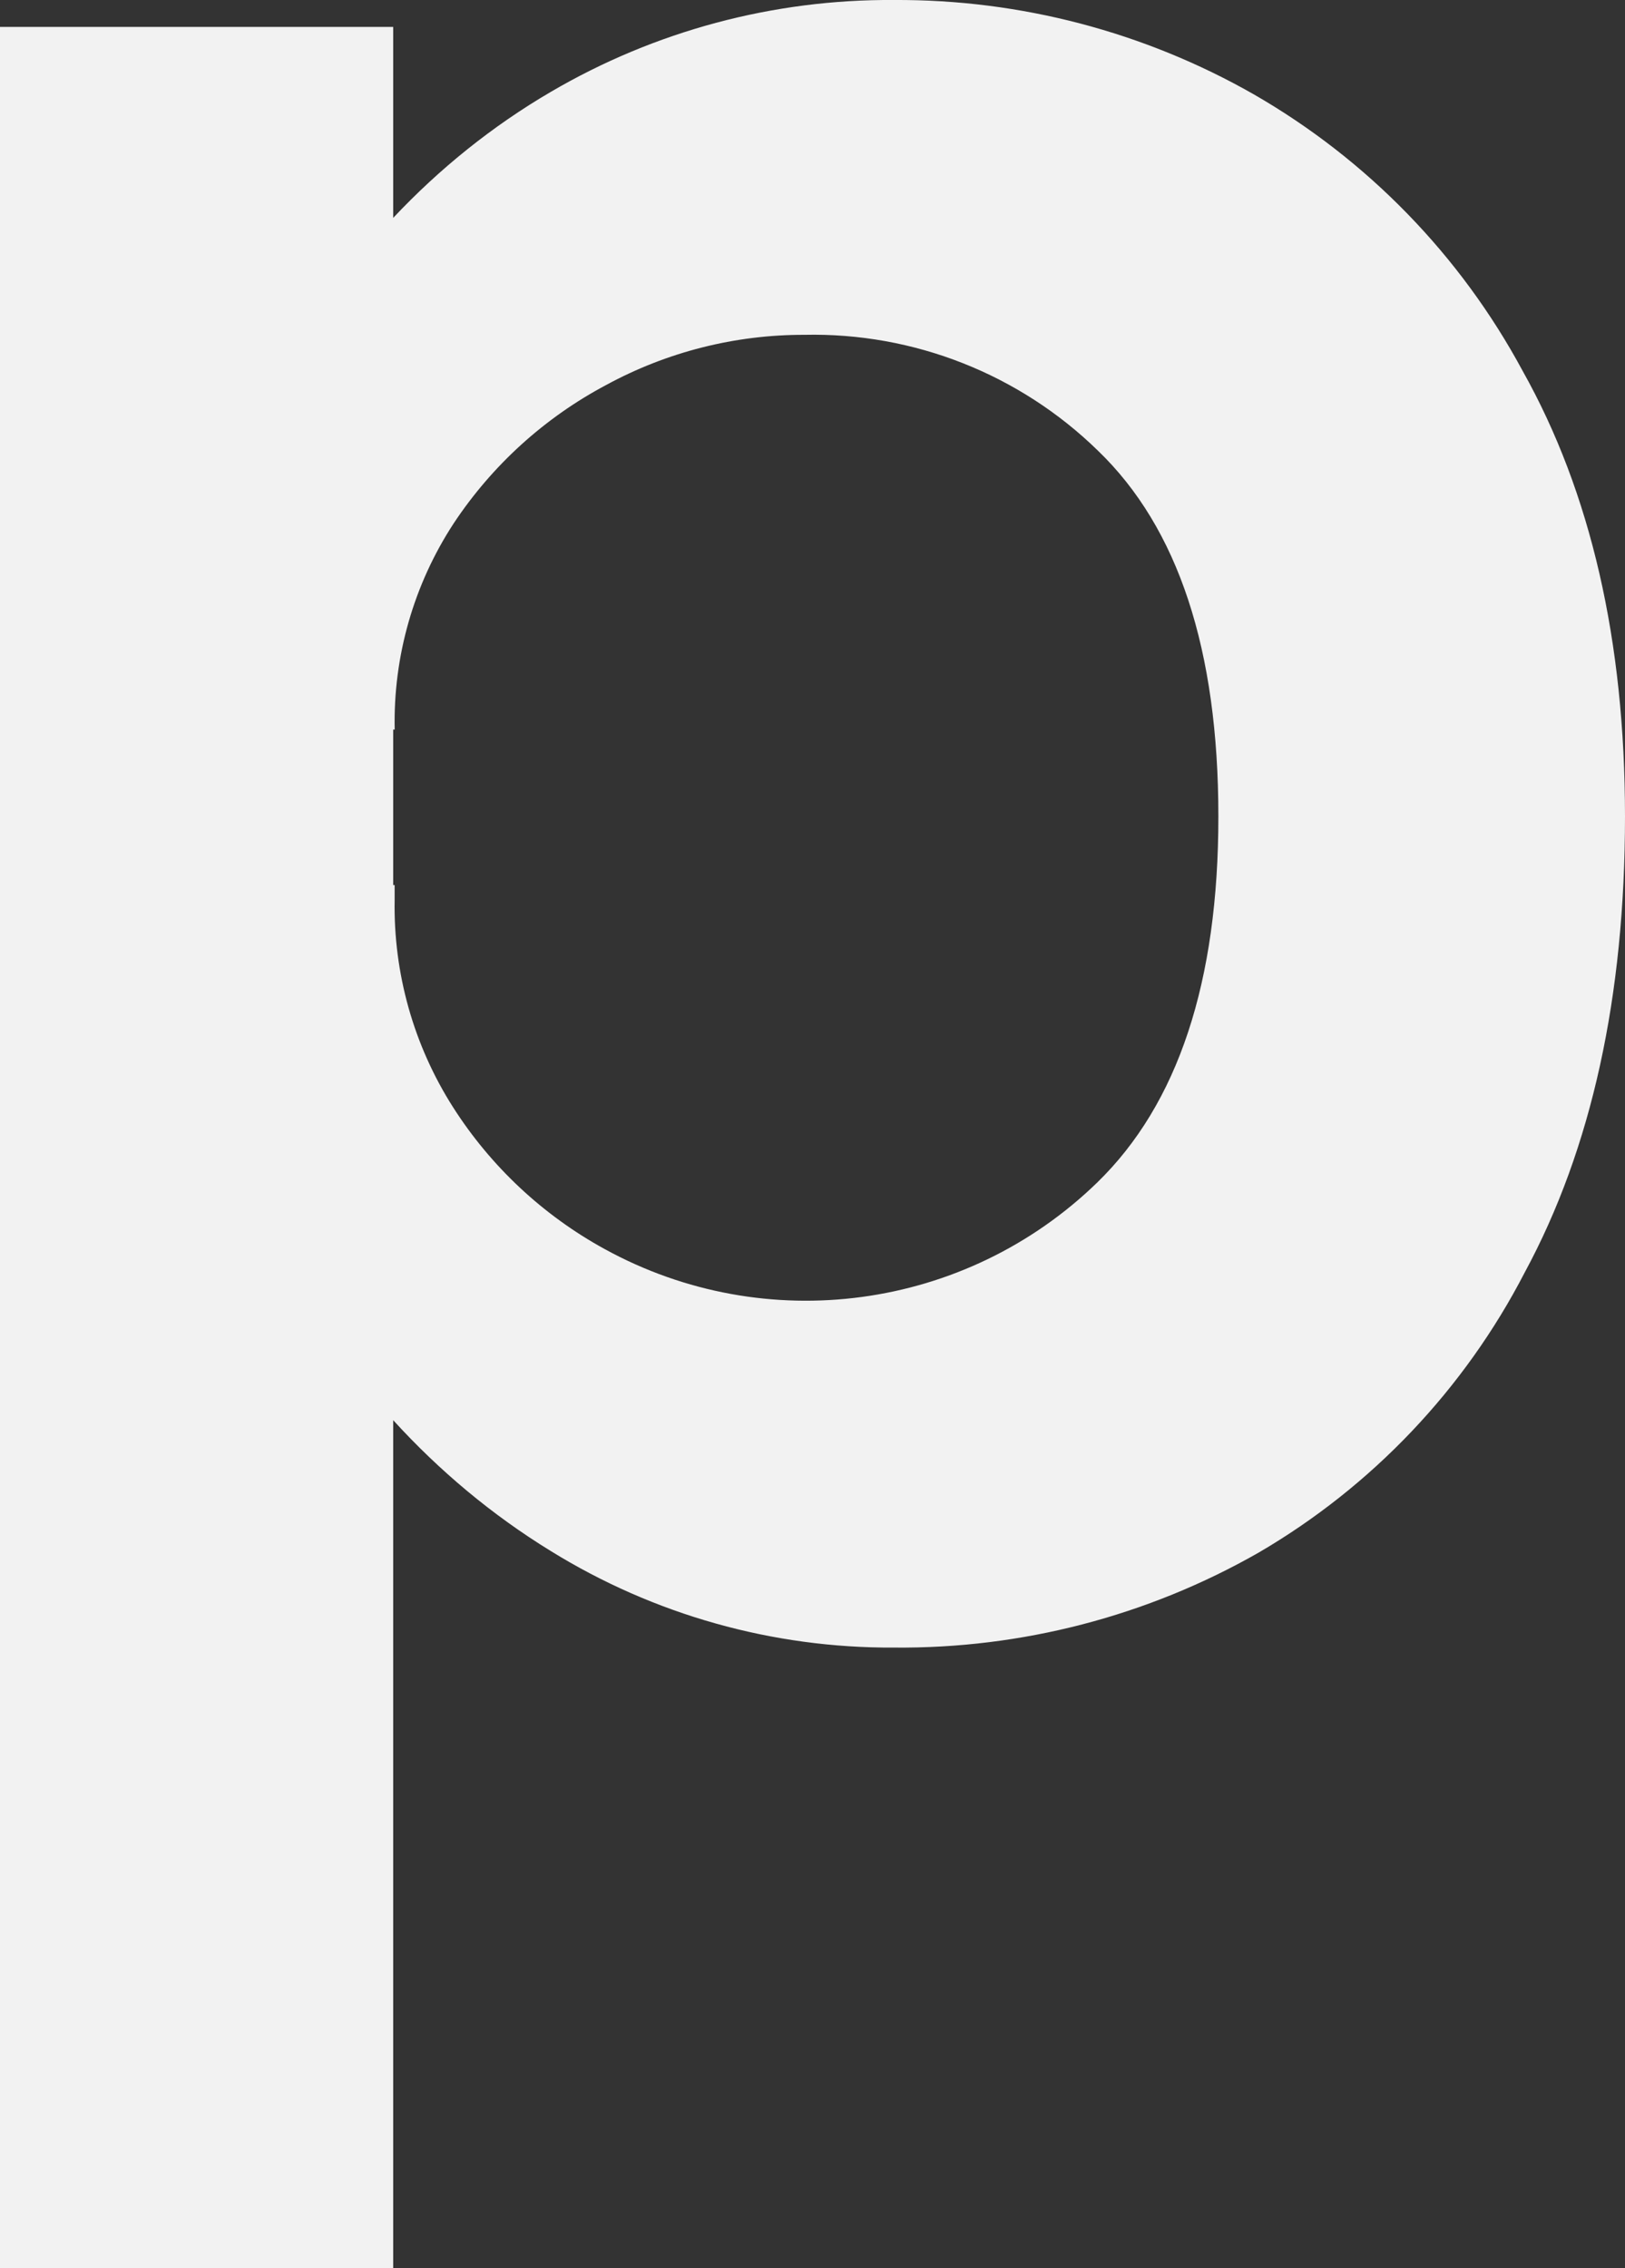
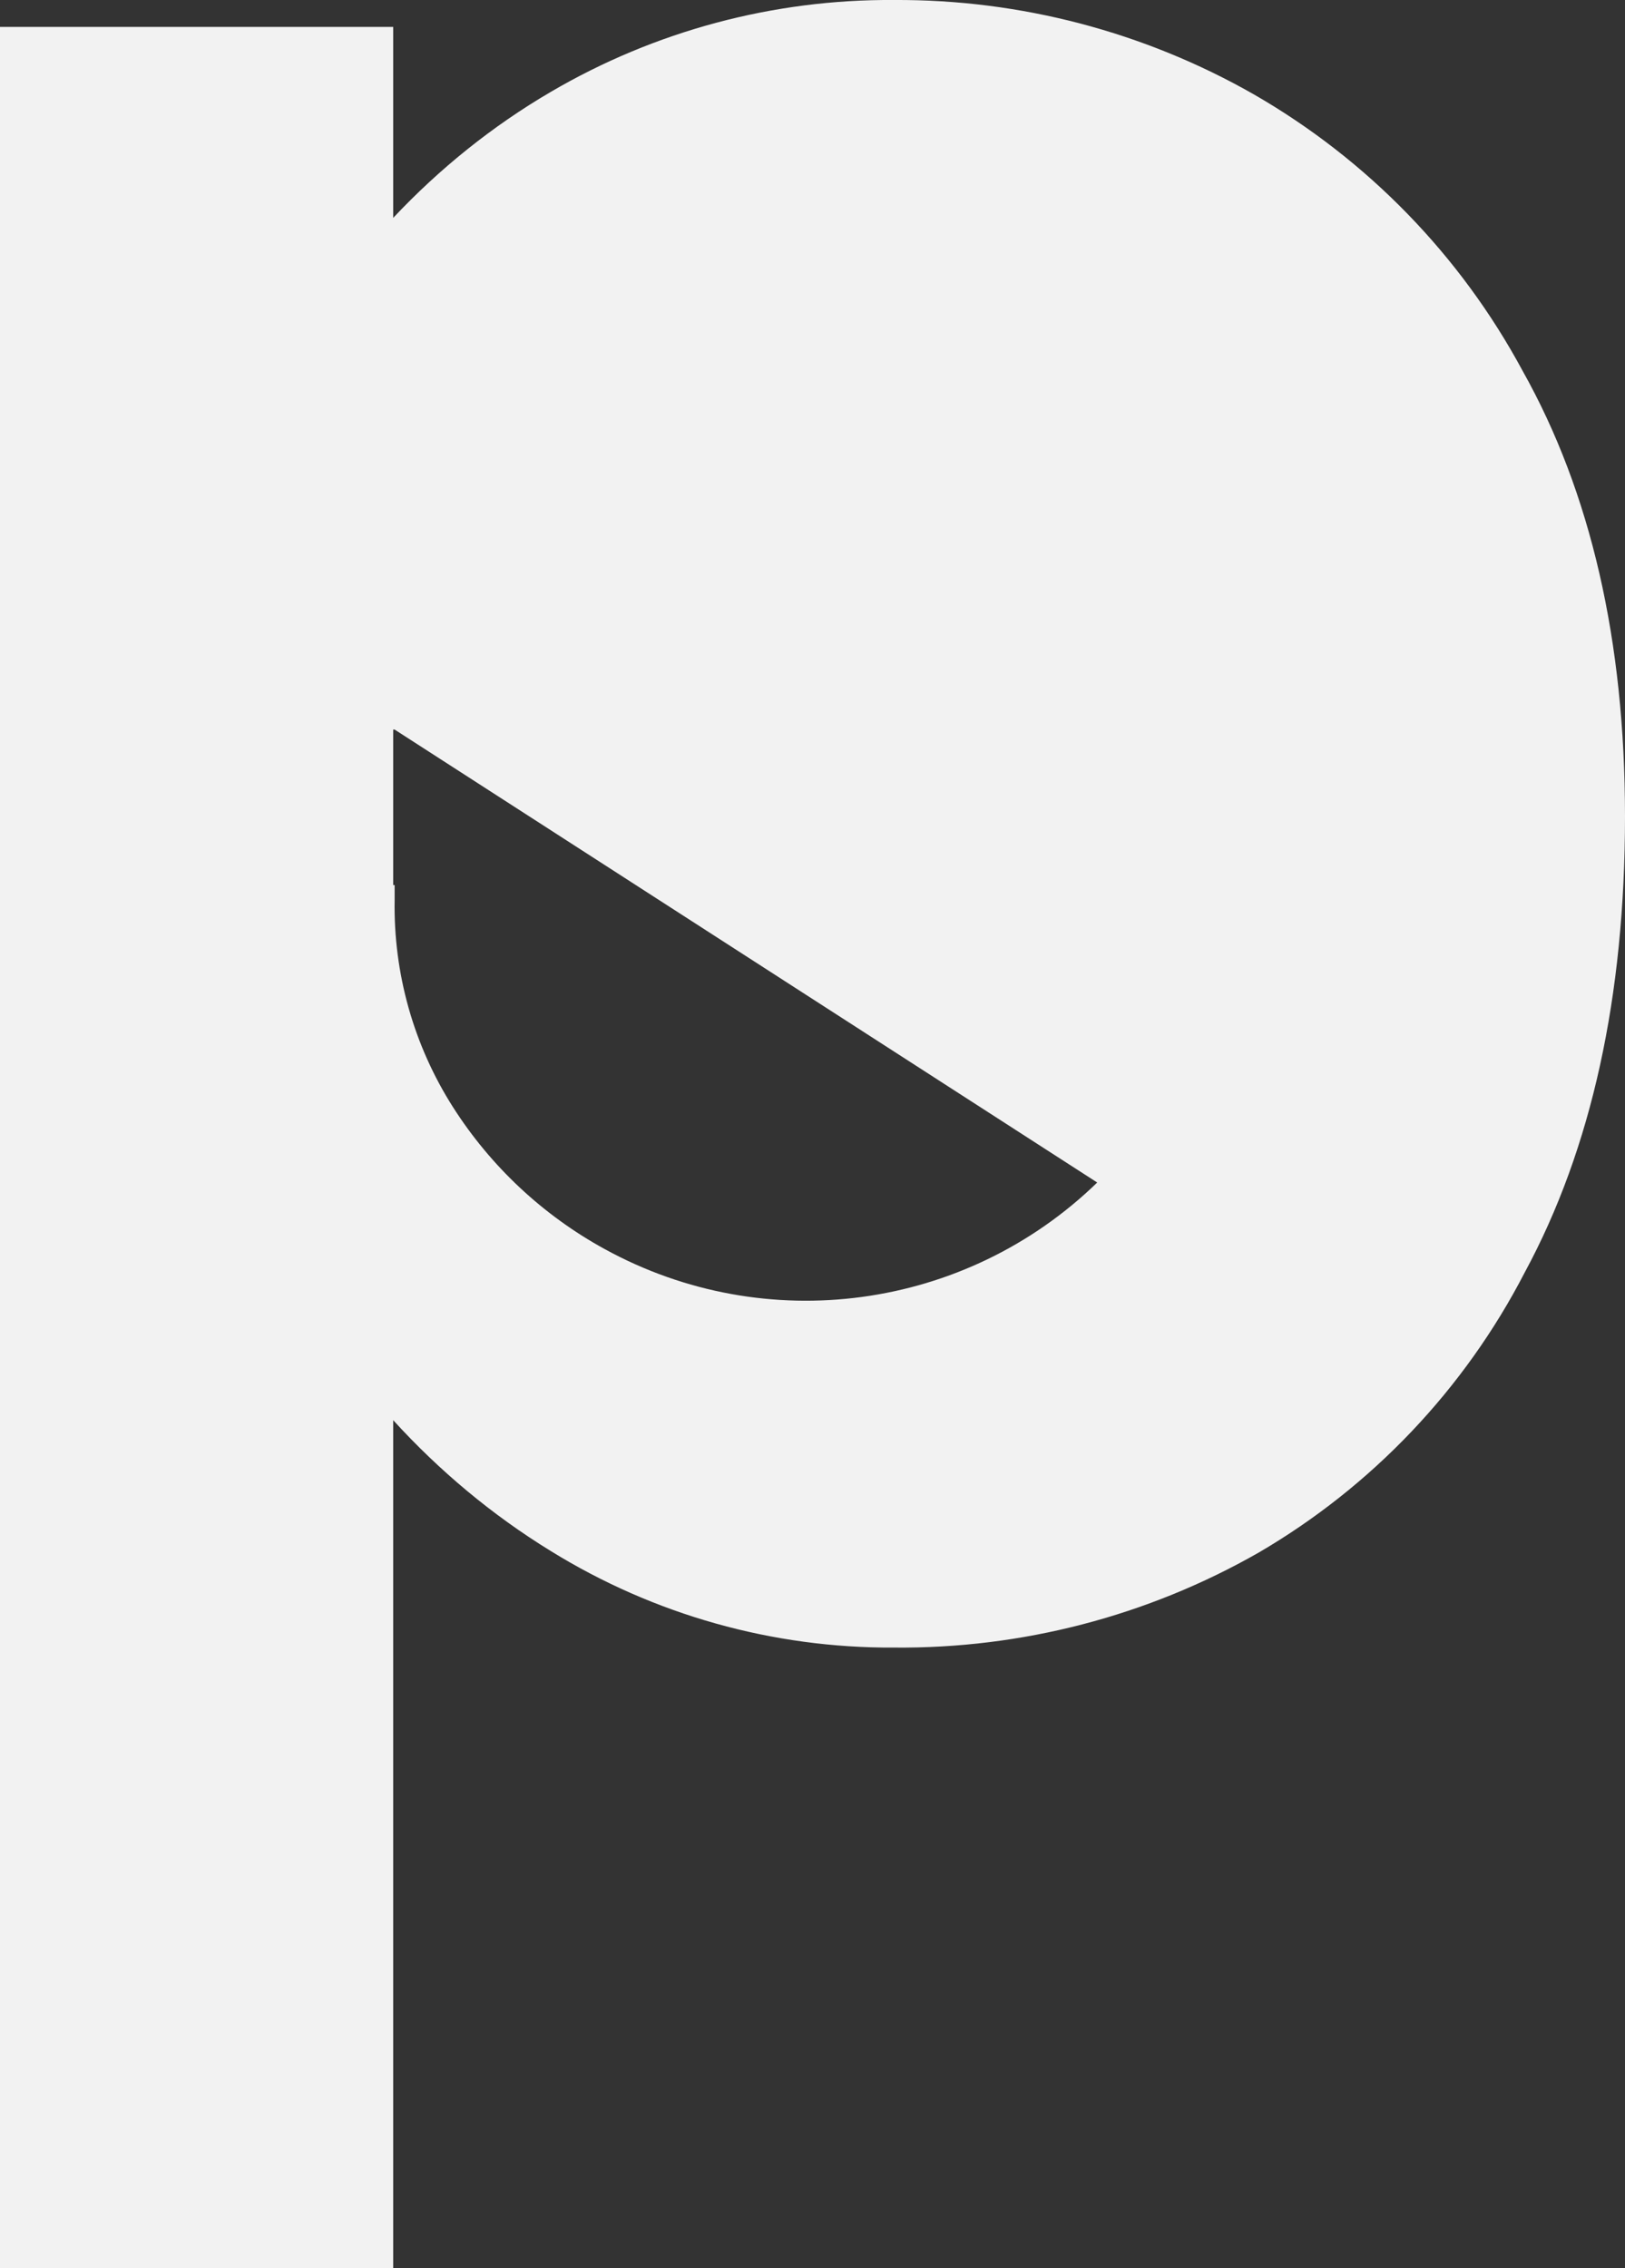
<svg xmlns="http://www.w3.org/2000/svg" width="94.622" height="132.059" viewBox="0 0 94.622 132.059">
  <rect x="0" y="0" width="94.622" height="132.059" fill="#333333" stroke="none" />
  <g id="a" data-name="Livello 1" />
  <g id="b" data-name="Livello 2">
    <g id="c" data-name="Livello 1">
-       <path d="M88.658,21.589c-3.621-6.722-9.048-12.3-15.668-16.105C66.614,1.851,59.394-.04,52.055,0c-7.02-.048-13.923,1.8-19.98,5.348-3.415,1.996-6.493,4.48-9.18,7.338V1.566H0V132.059H22.895v-49.369c2.681,2.944,5.759,5.522,9.18,7.621,6.001,3.711,12.925,5.658,19.98,5.619h-.005c7.444,.07,14.772-1.837,21.237-5.528,6.611-3.859,11.987-9.52,15.5-16.321,3.89-7.198,5.835-16.049,5.835-26.554-.002-10.213-1.99-18.859-5.964-25.938Zm-24.768,47.263c-7.671,7.452-19.307,9.024-28.68,3.875-3.594-1.969-6.633-4.812-8.835-8.268-2.291-3.599-3.471-7.793-3.395-12.058v-.869l-.085,.002v-9.056l.088,.004c-.093-4.26,1.105-8.448,3.438-12.014,2.242-3.382,5.294-6.151,8.878-8.053,3.539-1.924,7.505-2.928,11.534-2.92,6.375-.14,12.538,2.291,17.1,6.746,4.674,4.5,7.011,11.596,7.011,21.287,.005,9.638-2.347,16.746-7.054,21.324Z" fill="#f2f2f2" />
+       <path d="M88.658,21.589c-3.621-6.722-9.048-12.3-15.668-16.105C66.614,1.851,59.394-.04,52.055,0c-7.02-.048-13.923,1.8-19.98,5.348-3.415,1.996-6.493,4.48-9.18,7.338V1.566H0V132.059H22.895v-49.369c2.681,2.944,5.759,5.522,9.18,7.621,6.001,3.711,12.925,5.658,19.98,5.619h-.005c7.444,.07,14.772-1.837,21.237-5.528,6.611-3.859,11.987-9.52,15.5-16.321,3.89-7.198,5.835-16.049,5.835-26.554-.002-10.213-1.99-18.859-5.964-25.938Zm-24.768,47.263c-7.671,7.452-19.307,9.024-28.68,3.875-3.594-1.969-6.633-4.812-8.835-8.268-2.291-3.599-3.471-7.793-3.395-12.058v-.869l-.085,.002v-9.056l.088,.004Z" fill="#f2f2f2" />
    </g>
  </g>
</svg>